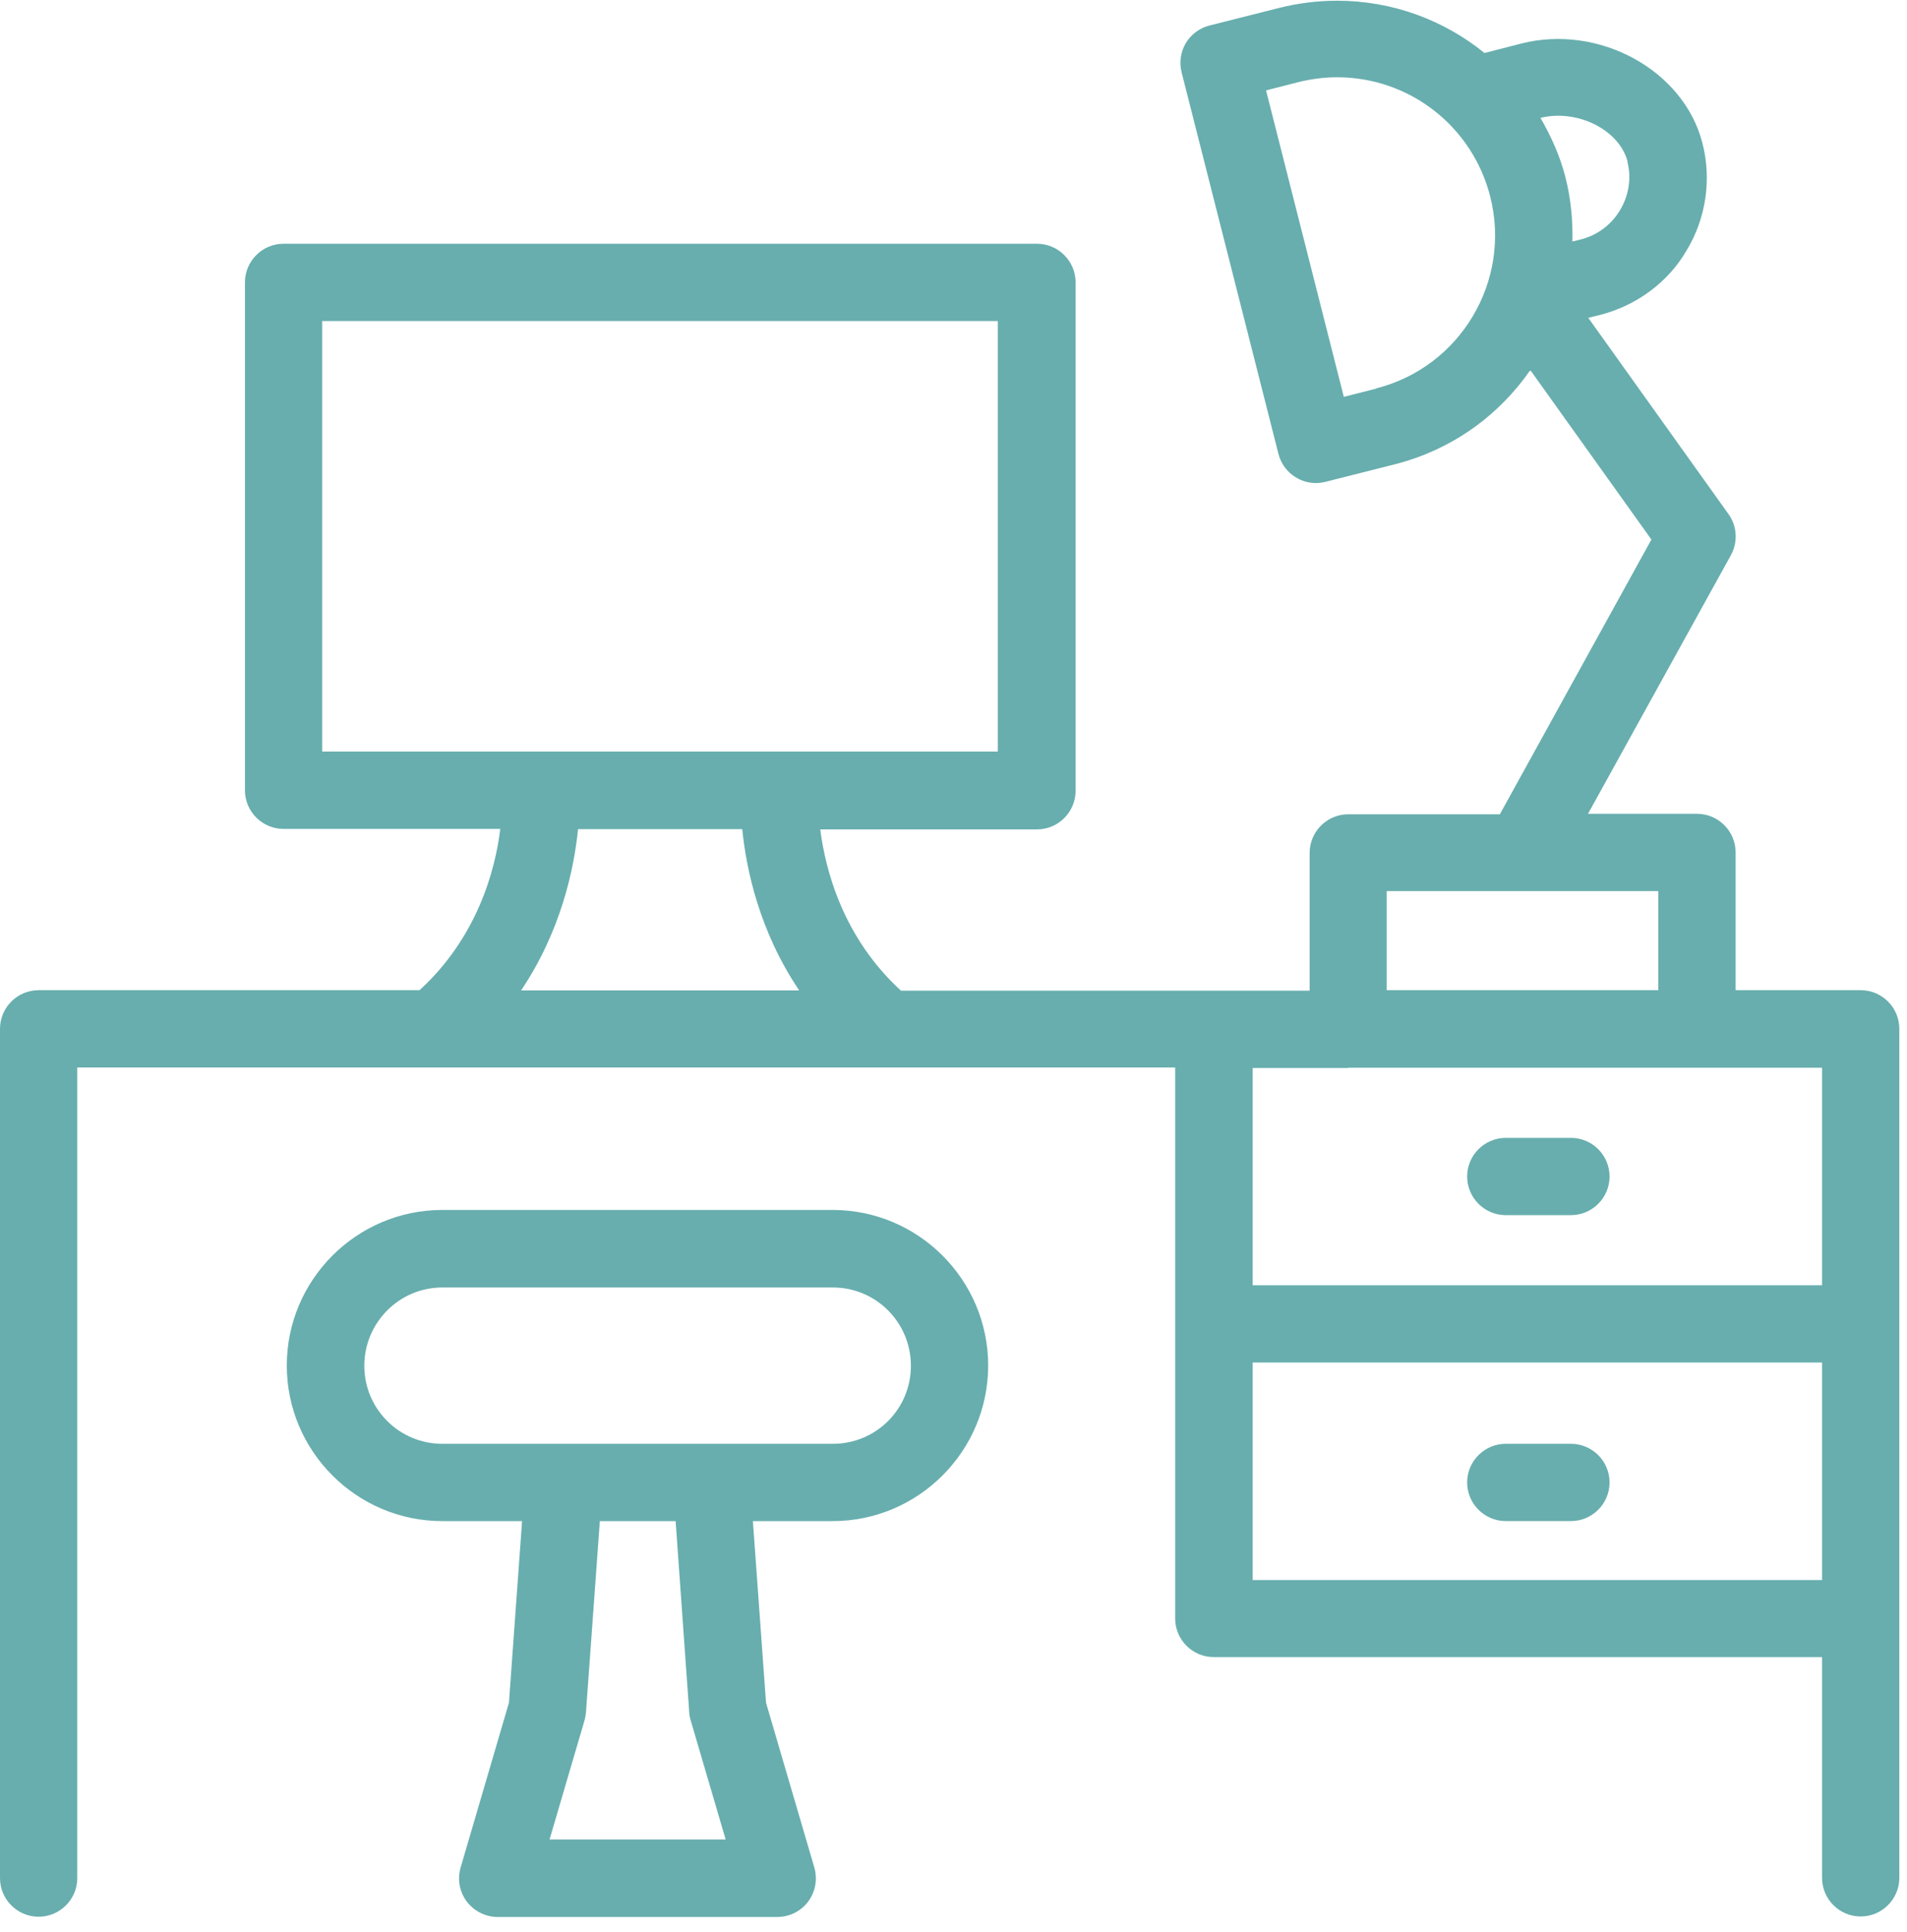
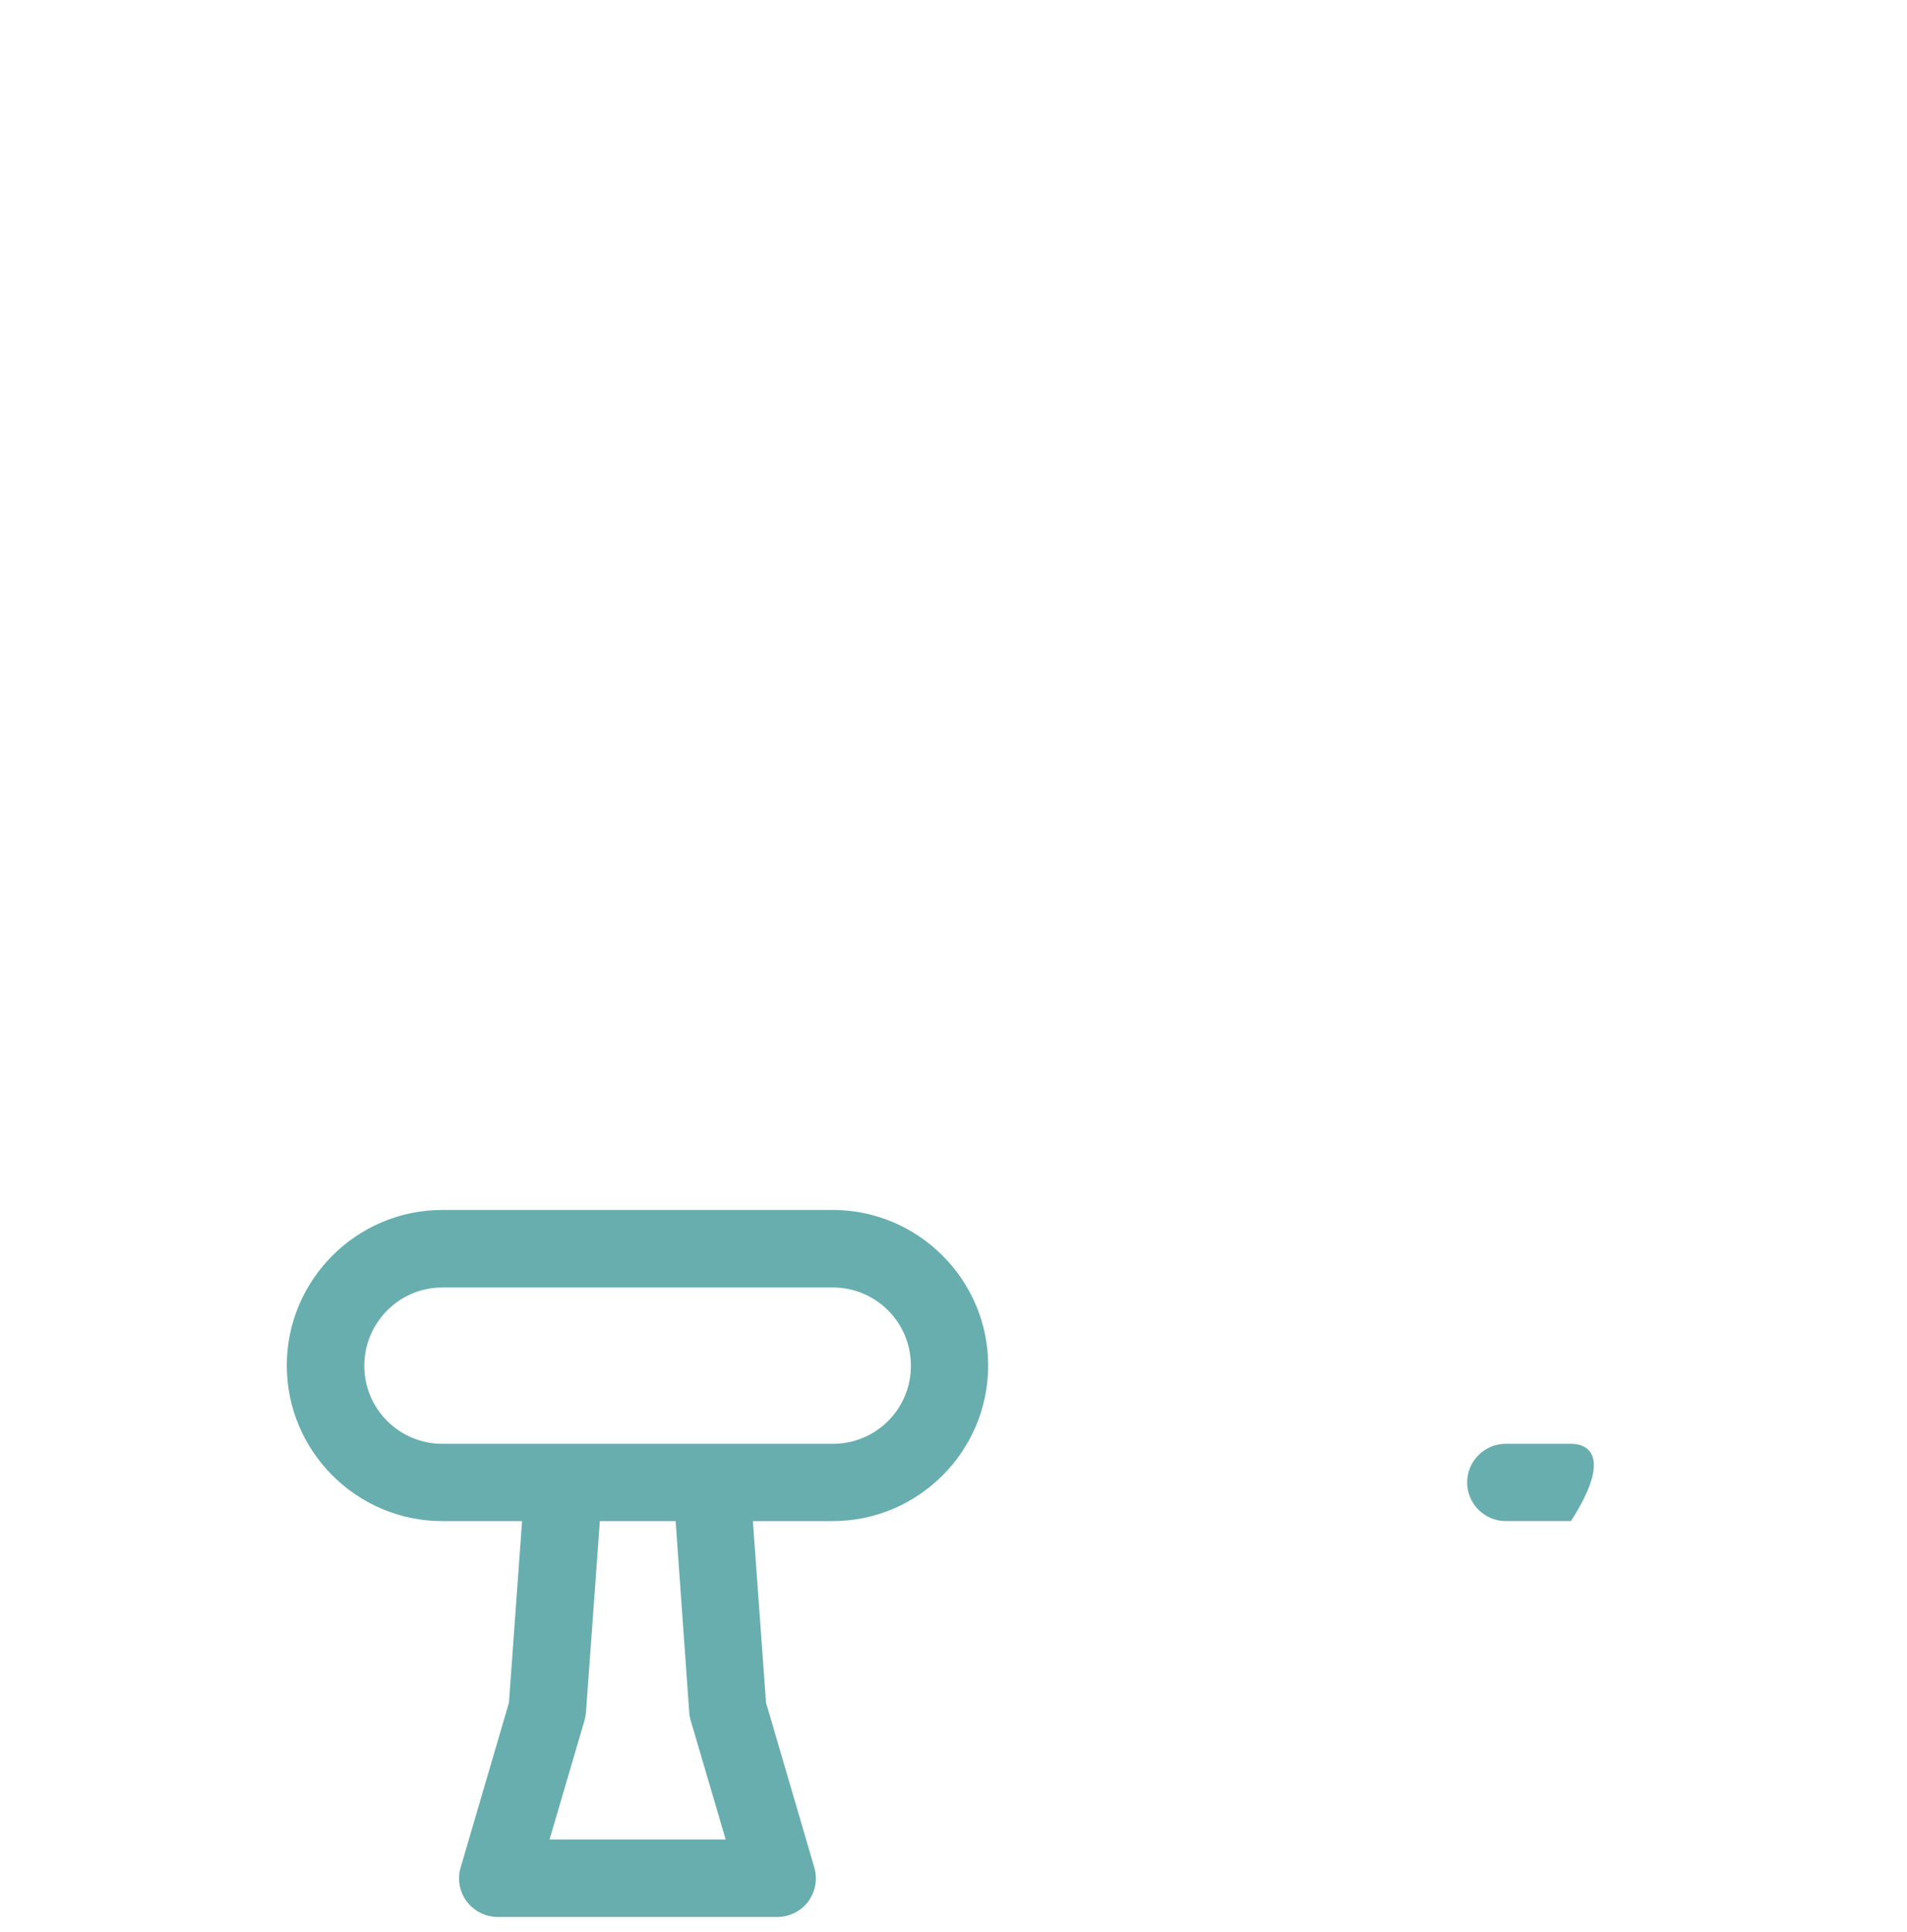
<svg xmlns="http://www.w3.org/2000/svg" width="77" height="78" viewBox="0 0 77 78" fill="none">
  <g id="Ebene_1" clip-path="url(#clip0_1816_629)">
-     <path id="Vector" d="M50.58 63.779V54.999H73.57V63.779H50.58ZM54.43 43.099H73.57V51.879H50.58V43.109H54.43V43.099ZM23.33 33.469H29.97C30.13 35.069 30.65 37.579 32.27 39.979H21.04C22.66 37.569 23.18 35.059 23.34 33.469H23.33ZM13.01 12.959H40.29V30.339H13.01V12.959ZM55.99 35.969H66.96V39.969H55.99V35.969ZM55.56 15.689L54.26 16.019L51.12 3.649L52.41 3.319C52.93 3.189 53.46 3.119 53.99 3.119C56.91 3.119 59.45 5.099 60.17 7.929C61.04 11.339 58.97 14.819 55.56 15.679V15.689ZM65.71 6.529C65.88 7.189 65.77 7.889 65.41 8.489C65.07 9.059 64.51 9.489 63.85 9.659L63.49 9.749C63.51 8.899 63.43 8.029 63.21 7.159C62.99 6.299 62.63 5.499 62.2 4.759C63.68 4.389 65.39 5.239 65.72 6.529H65.71ZM75.13 39.969H70.08V34.409C70.08 33.549 69.38 32.849 68.52 32.849H64.12L69.89 22.409C70.18 21.879 70.14 21.229 69.79 20.749L64.13 12.829L64.62 12.709C66.09 12.329 67.37 11.379 68.1 10.109C68.88 8.829 69.12 7.249 68.74 5.779C67.99 2.829 64.56 0.959 61.42 1.759L59.94 2.139C58.3 0.809 56.22 0.029 53.99 0.029C53.2 0.029 52.41 0.129 51.65 0.319L48.84 1.029C48.44 1.129 48.09 1.389 47.88 1.739C47.67 2.099 47.61 2.519 47.71 2.919L51.62 18.319C51.8 19.029 52.44 19.499 53.13 19.499C53.26 19.499 53.39 19.479 53.52 19.449L56.33 18.739C58.64 18.149 60.53 16.759 61.79 14.939L66.68 21.779L60.56 32.869H54.44C53.58 32.869 52.88 33.569 52.88 34.429V39.989H36.38C34.04 37.849 33.33 35.129 33.12 33.479H41.87C42.73 33.479 43.43 32.779 43.43 31.919V11.399C43.43 10.539 42.73 9.839 41.87 9.839H11.45C10.59 9.839 9.89 10.539 9.89 11.399V31.899C9.89 32.759 10.59 33.459 11.45 33.459H20.2C20 35.109 19.28 37.829 16.94 39.969H1.56C0.7 39.969 0 40.669 0 41.529V75.809C0 76.669 0.7 77.369 1.56 77.369C2.42 77.369 3.12 76.669 3.12 75.809V43.089H47.45V65.329C47.45 66.189 48.15 66.889 49.01 66.889H73.57V75.799C73.57 76.659 74.27 77.359 75.13 77.359C75.99 77.359 76.69 76.659 76.69 75.799V41.529C76.69 40.669 75.99 39.969 75.13 39.969Z" fill="#68AEAE" />
    <path id="Vector_2" d="M33.63 58.28H17.86C16.12 58.28 14.71 56.87 14.71 55.13C14.71 53.39 16.12 51.97 17.86 51.97H33.63C35.37 51.97 36.78 53.38 36.78 55.13C36.78 56.88 35.37 58.28 33.63 58.28ZM27.83 69.12C27.83 69.23 27.86 69.34 27.89 69.45L29.3 74.25H22.19L23.6 69.45C23.63 69.34 23.65 69.24 23.66 69.12L24.22 61.4H27.28L27.83 69.12ZM33.63 48.84H17.86C14.4 48.84 11.58 51.66 11.58 55.12C11.58 58.58 14.4 61.4 17.86 61.4H21.08L20.55 68.73L18.6 75.38C18.46 75.85 18.55 76.36 18.85 76.76C19.15 77.15 19.61 77.38 20.1 77.38H31.38C31.87 77.38 32.34 77.15 32.63 76.76C32.92 76.37 33.02 75.86 32.88 75.38L30.93 68.73L30.4 61.4H33.62C37.08 61.4 39.9 58.58 39.9 55.12C39.9 51.66 37.08 48.84 33.62 48.84H33.63Z" fill="#68AEAE" />
-     <path id="Vector_3" d="M60.8 49.05H63.43C64.29 49.05 64.99 48.35 64.99 47.49C64.99 46.63 64.29 45.93 63.43 45.93H60.8C59.94 45.93 59.24 46.63 59.24 47.49C59.24 48.35 59.94 49.05 60.8 49.05Z" fill="#68AEAE" />
-     <path id="Vector_4" d="M63.43 58.279H60.8C59.94 58.279 59.24 58.979 59.24 59.839C59.24 60.699 59.94 61.399 60.8 61.399H63.43C64.29 61.399 64.99 60.699 64.99 59.839C64.99 58.979 64.29 58.279 63.43 58.279Z" fill="#68AEAE" />
+     <path id="Vector_4" d="M63.43 58.279H60.8C59.94 58.279 59.24 58.979 59.24 59.839C59.24 60.699 59.94 61.399 60.8 61.399H63.43C64.99 58.979 64.29 58.279 63.43 58.279Z" fill="#68AEAE" />
  </g>
  <defs>
    <clipPath id="clip0_1816_629">
      <rect width="76.7" height="77.38" fill="white" />
    </clipPath>
  </defs>
</svg>